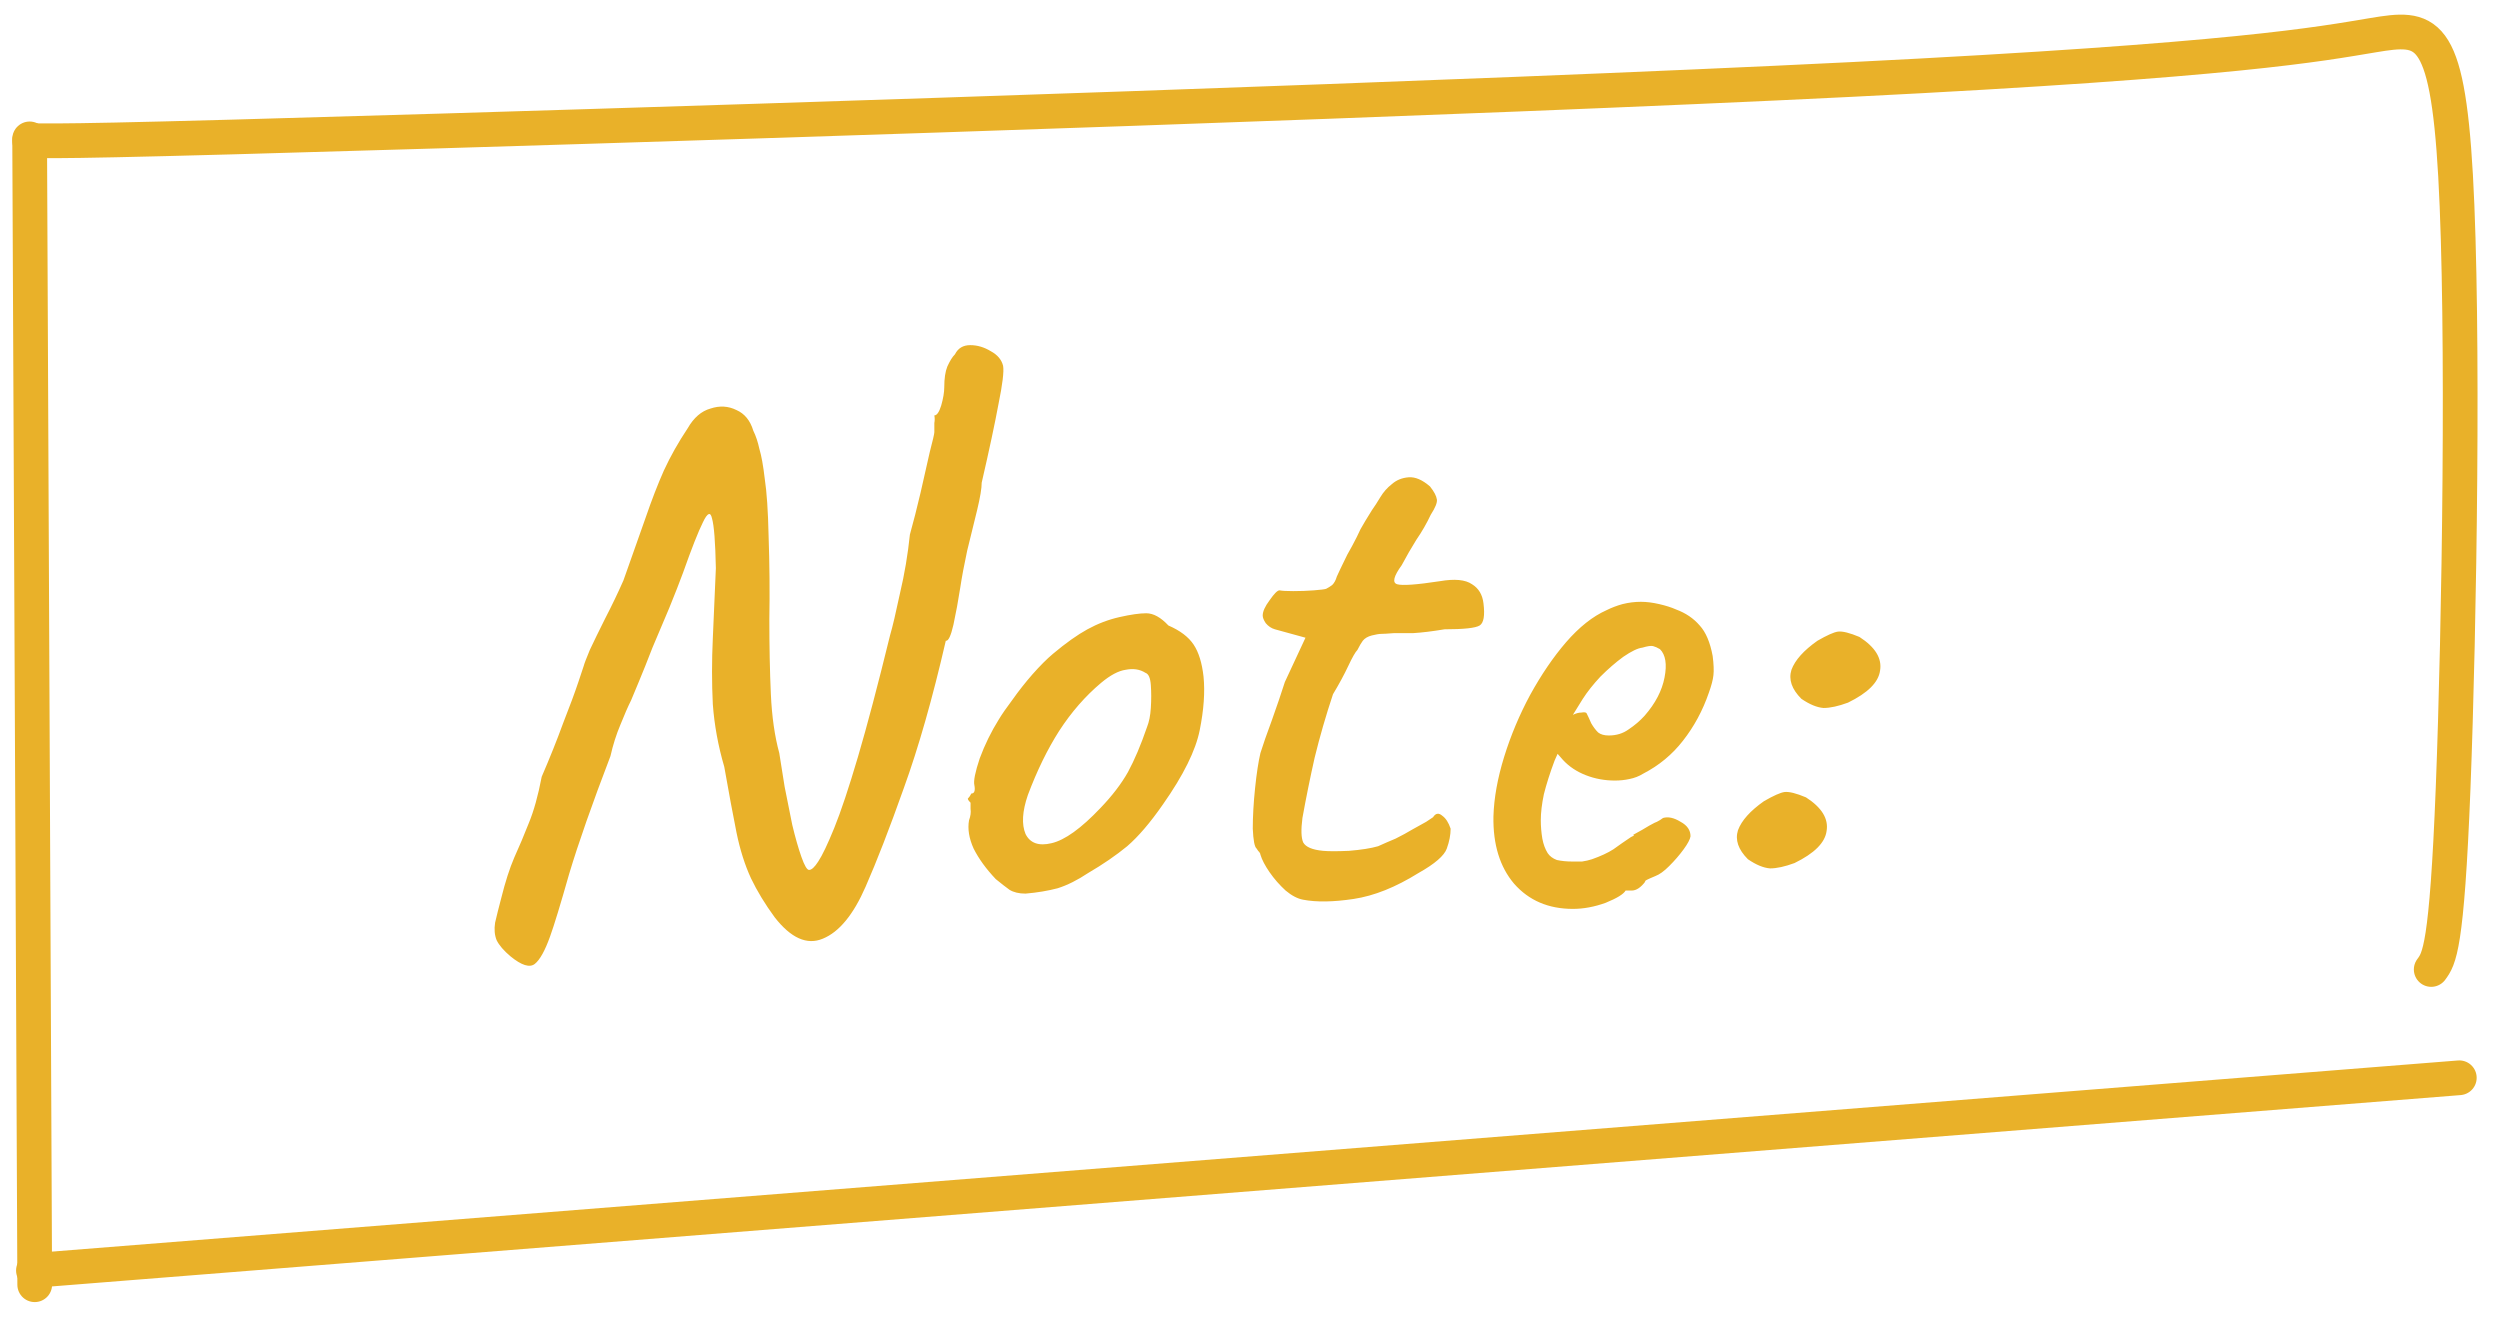
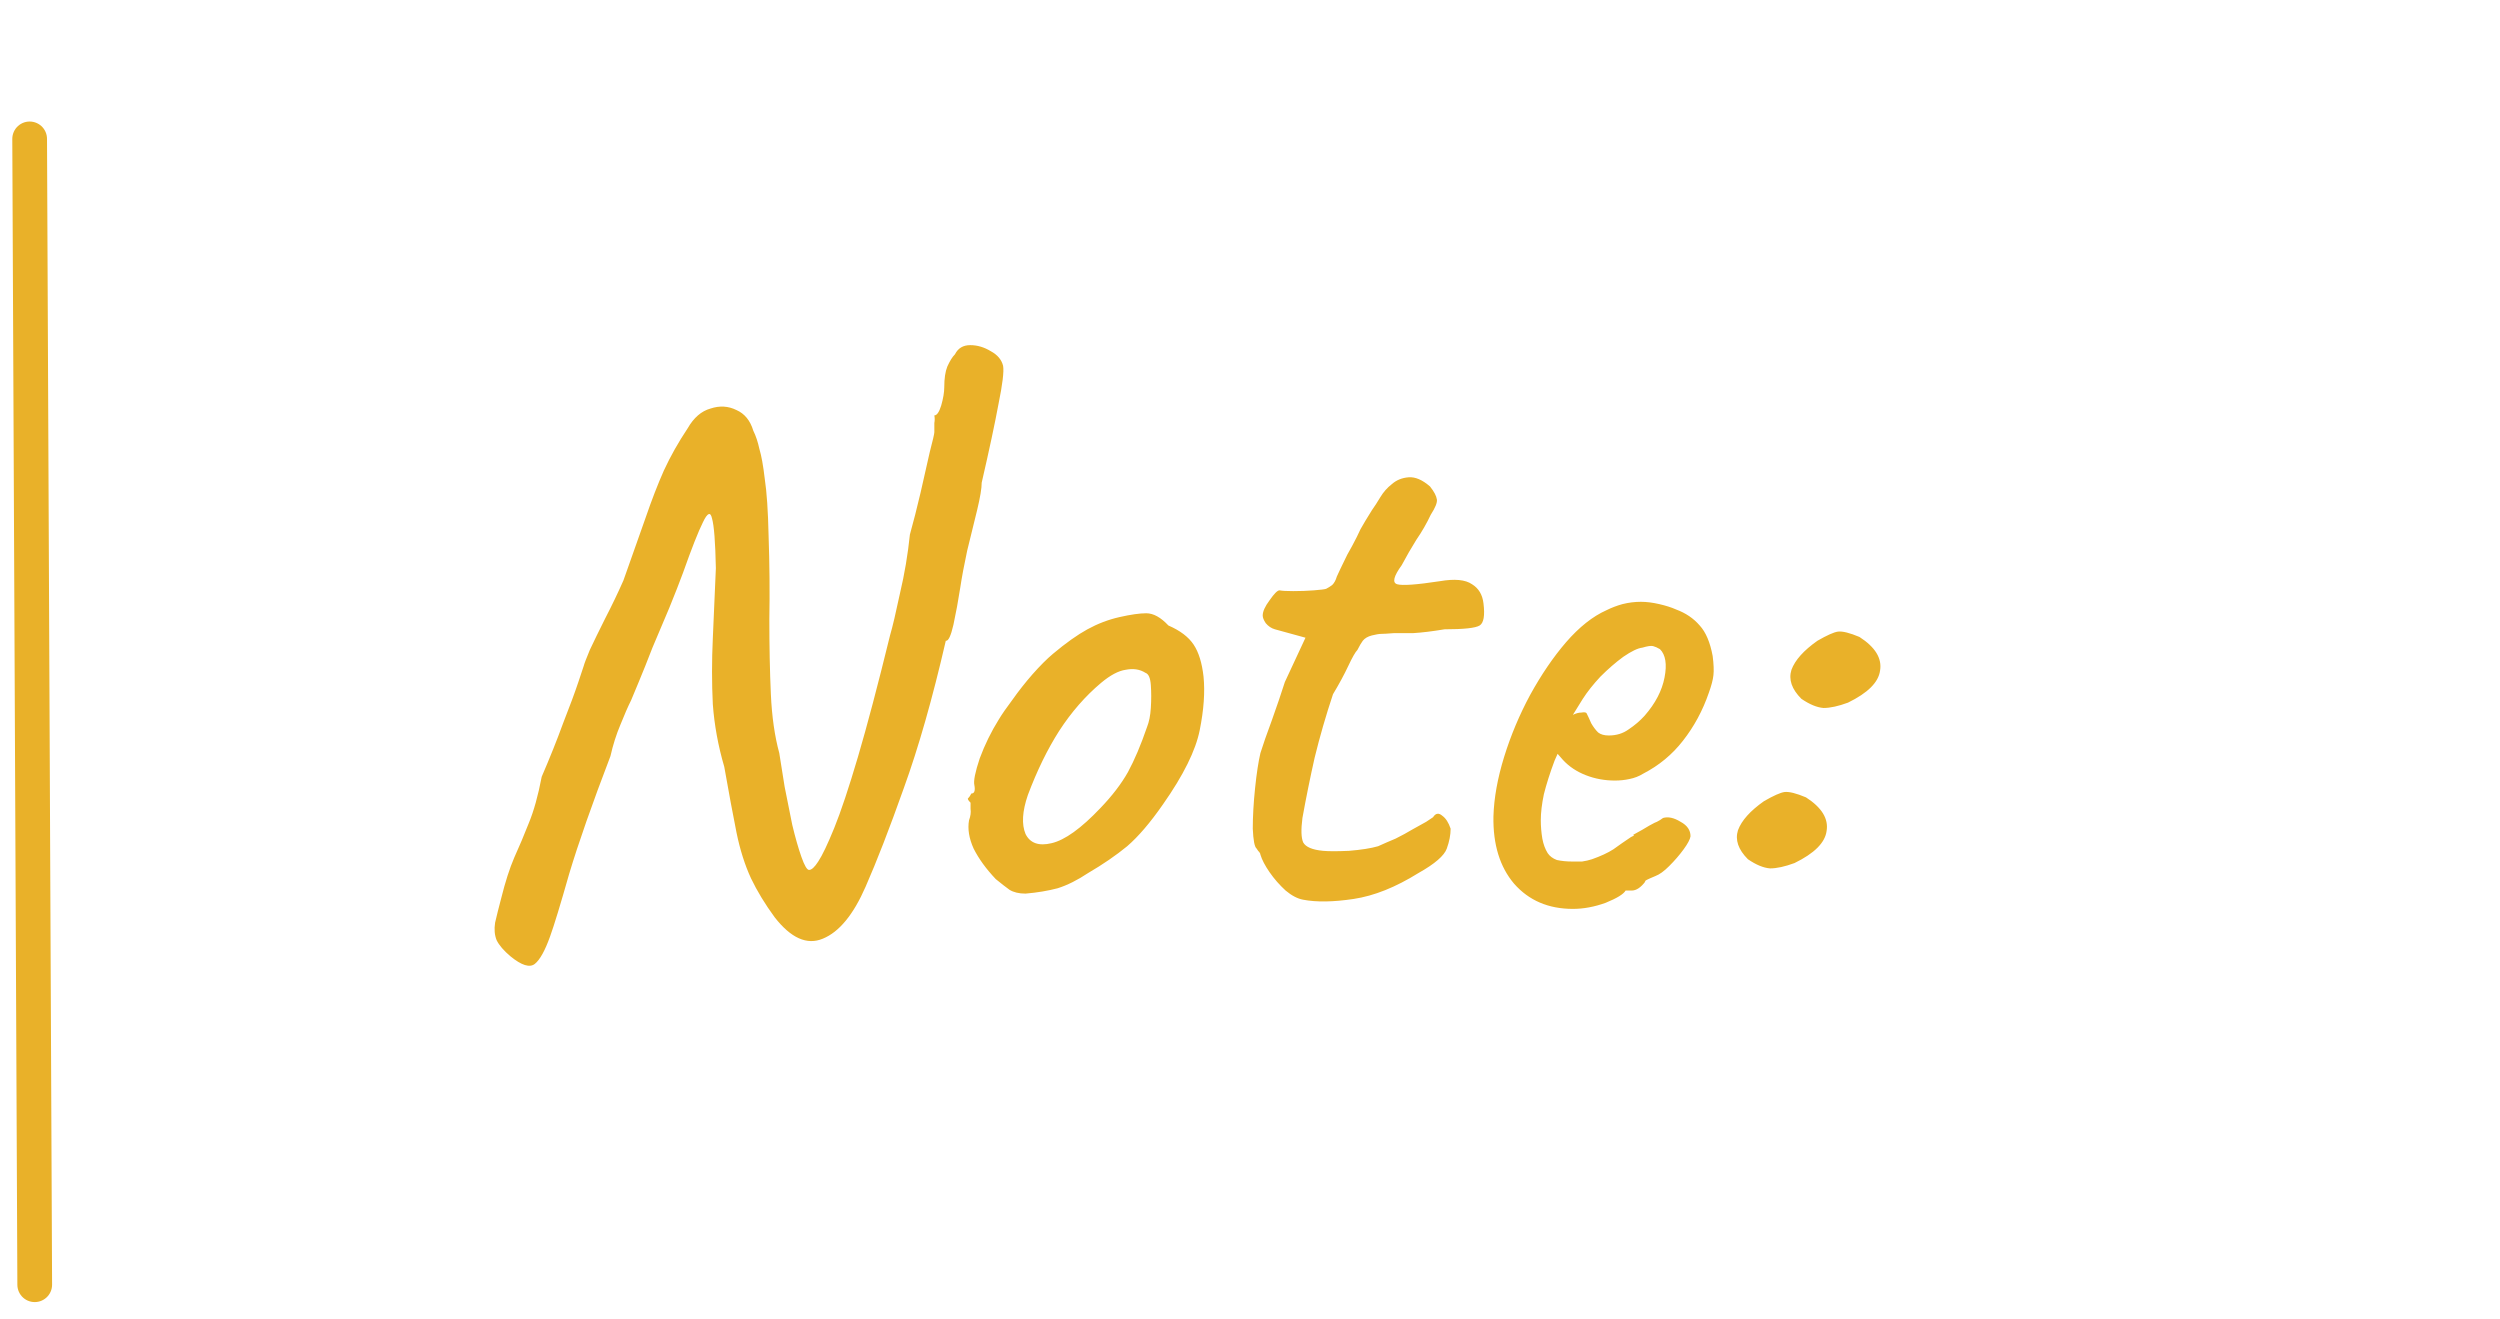
<svg xmlns="http://www.w3.org/2000/svg" fill="none" viewBox="0 0 72 38" height="38" width="72">
  <path fill="#E9B129" d="M14.699 27.54C14.508 27.379 14.376 27.225 14.303 27.078C14.244 26.931 14.229 26.763 14.259 26.572C14.303 26.381 14.361 26.147 14.435 25.868C14.552 25.399 14.677 25.01 14.809 24.702C14.955 24.379 15.095 24.049 15.227 23.712C15.373 23.36 15.498 22.913 15.601 22.37C15.835 21.827 16.041 21.314 16.217 20.83C16.407 20.346 16.554 19.95 16.657 19.642C16.759 19.334 16.811 19.18 16.811 19.18C16.825 19.121 16.884 18.967 16.987 18.718C17.104 18.469 17.251 18.168 17.427 17.816C17.617 17.449 17.793 17.083 17.955 16.716C18.204 16.012 18.417 15.411 18.593 14.912C18.769 14.399 18.945 13.944 19.121 13.548C19.311 13.137 19.539 12.734 19.803 12.338C19.979 12.03 20.199 11.839 20.463 11.766C20.727 11.678 20.976 11.693 21.211 11.81C21.445 11.913 21.607 12.111 21.695 12.404C21.768 12.551 21.827 12.727 21.871 12.932C21.929 13.123 21.981 13.409 22.025 13.79C22.083 14.171 22.12 14.714 22.135 15.418C22.164 16.254 22.171 17.061 22.157 17.838C22.157 18.615 22.171 19.334 22.201 19.994C22.23 20.639 22.311 21.204 22.443 21.688C22.487 21.952 22.538 22.275 22.597 22.656C22.67 23.023 22.743 23.389 22.817 23.756C22.905 24.123 22.993 24.431 23.081 24.68C23.169 24.929 23.242 25.054 23.301 25.054C23.374 25.054 23.462 24.973 23.565 24.812C23.682 24.636 23.836 24.313 24.027 23.844C24.217 23.375 24.445 22.693 24.709 21.798C24.973 20.903 25.281 19.737 25.633 18.3C25.706 18.051 25.801 17.647 25.919 17.09C26.051 16.533 26.146 15.968 26.205 15.396C26.307 15.029 26.41 14.626 26.513 14.186C26.615 13.746 26.703 13.357 26.777 13.02C26.865 12.683 26.909 12.492 26.909 12.448C26.909 12.345 26.909 12.257 26.909 12.184C26.923 12.111 26.923 12.037 26.909 11.964C26.982 11.964 27.048 11.869 27.107 11.678C27.165 11.473 27.195 11.297 27.195 11.15C27.195 10.901 27.224 10.703 27.283 10.556C27.356 10.395 27.429 10.277 27.503 10.204C27.591 10.028 27.737 9.94 27.943 9.94C28.148 9.94 28.346 9.999 28.537 10.116C28.727 10.219 28.845 10.358 28.889 10.534C28.918 10.695 28.874 11.062 28.757 11.634C28.654 12.191 28.493 12.947 28.273 13.9C28.273 14.061 28.229 14.325 28.141 14.692C28.053 15.059 27.957 15.447 27.855 15.858C27.767 16.269 27.701 16.621 27.657 16.914C27.598 17.295 27.532 17.655 27.459 17.992C27.385 18.315 27.312 18.469 27.239 18.454C26.857 20.111 26.454 21.527 26.029 22.7C25.618 23.859 25.251 24.805 24.929 25.538C24.577 26.345 24.166 26.843 23.697 27.034C23.242 27.225 22.78 27.019 22.311 26.418C22.032 26.037 21.805 25.663 21.629 25.296C21.453 24.915 21.313 24.475 21.211 23.976C21.108 23.463 20.991 22.832 20.859 22.084C20.683 21.483 20.573 20.881 20.529 20.28C20.499 19.664 20.499 19.033 20.529 18.388C20.558 17.743 20.587 17.068 20.617 16.364C20.602 15.616 20.565 15.139 20.507 14.934C20.463 14.729 20.375 14.765 20.243 15.044C20.111 15.308 19.92 15.792 19.671 16.496C19.568 16.775 19.436 17.112 19.275 17.508C19.113 17.889 18.952 18.271 18.791 18.652C18.644 19.033 18.512 19.363 18.395 19.642C18.277 19.921 18.204 20.097 18.175 20.17C18.087 20.346 17.984 20.581 17.867 20.874C17.749 21.153 17.654 21.453 17.581 21.776C17.053 23.155 16.657 24.284 16.393 25.164C16.143 26.044 15.96 26.645 15.843 26.968C15.696 27.379 15.549 27.643 15.403 27.76C15.256 27.877 15.021 27.804 14.699 27.54ZM29.536 25.736C29.346 25.736 29.192 25.699 29.074 25.626C28.972 25.553 28.84 25.45 28.678 25.318C28.4 25.025 28.187 24.731 28.04 24.438C27.908 24.145 27.864 23.873 27.908 23.624C27.952 23.507 27.967 23.397 27.952 23.294C27.952 23.177 27.952 23.118 27.952 23.118C27.879 23.045 27.857 23.001 27.886 22.986C27.916 22.957 27.945 22.913 27.974 22.854C28.062 22.854 28.092 22.773 28.062 22.612C28.033 22.495 28.084 22.238 28.216 21.842C28.363 21.446 28.546 21.072 28.766 20.72C28.854 20.573 28.986 20.383 29.162 20.148C29.338 19.899 29.529 19.657 29.734 19.422C29.954 19.173 30.152 18.975 30.328 18.828C30.695 18.52 31.025 18.285 31.318 18.124C31.612 17.963 31.92 17.845 32.242 17.772C32.565 17.699 32.822 17.662 33.012 17.662C33.218 17.662 33.43 17.779 33.65 18.014C33.988 18.161 34.23 18.344 34.376 18.564C34.523 18.784 34.618 19.092 34.662 19.488C34.706 19.928 34.67 20.441 34.552 21.028C34.435 21.615 34.083 22.326 33.496 23.162C33.13 23.69 32.785 24.093 32.462 24.372C32.14 24.636 31.766 24.893 31.34 25.142C31.032 25.347 30.739 25.494 30.46 25.582C30.182 25.655 29.874 25.707 29.536 25.736ZM31.692 23.272C32.03 22.92 32.294 22.575 32.484 22.238C32.675 21.886 32.858 21.453 33.034 20.94C33.093 20.793 33.13 20.61 33.144 20.39C33.159 20.155 33.159 19.935 33.144 19.73C33.13 19.525 33.078 19.407 32.99 19.378C32.829 19.275 32.638 19.246 32.418 19.29C32.213 19.319 31.978 19.444 31.714 19.664C31.26 20.045 30.856 20.507 30.504 21.05C30.167 21.578 29.866 22.194 29.602 22.898C29.441 23.367 29.419 23.741 29.536 24.02C29.668 24.284 29.918 24.372 30.284 24.284C30.666 24.196 31.135 23.859 31.692 23.272ZM37.532 25.912C37.371 25.883 37.202 25.795 37.026 25.648C36.85 25.487 36.696 25.311 36.564 25.12C36.432 24.929 36.344 24.761 36.3 24.614C36.3 24.585 36.278 24.548 36.234 24.504C36.205 24.46 36.19 24.438 36.19 24.438C36.132 24.394 36.095 24.203 36.08 23.866C36.08 23.514 36.102 23.125 36.146 22.7C36.19 22.275 36.242 21.937 36.3 21.688C36.373 21.453 36.483 21.138 36.63 20.742C36.777 20.331 36.901 19.965 37.004 19.642L37.598 18.366L36.718 18.124C36.615 18.095 36.528 18.036 36.454 17.948C36.395 17.86 36.366 17.787 36.366 17.728C36.366 17.611 36.432 17.464 36.564 17.288C36.696 17.097 36.791 17.002 36.85 17.002C36.923 17.017 37.056 17.024 37.246 17.024C37.452 17.024 37.65 17.017 37.84 17.002C38.031 16.987 38.148 16.973 38.192 16.958C38.251 16.929 38.309 16.892 38.368 16.848C38.427 16.789 38.471 16.709 38.5 16.606C38.574 16.445 38.639 16.305 38.698 16.188C38.757 16.056 38.837 15.902 38.94 15.726C39.043 15.535 39.123 15.374 39.182 15.242C39.255 15.11 39.365 14.927 39.512 14.692C39.586 14.589 39.666 14.465 39.754 14.318C39.842 14.171 39.952 14.047 40.084 13.944C40.216 13.827 40.377 13.761 40.568 13.746C40.759 13.731 40.964 13.819 41.184 14.01C41.301 14.157 41.367 14.281 41.382 14.384C41.397 14.472 41.338 14.619 41.206 14.824C41.089 15.073 40.95 15.315 40.788 15.55C40.642 15.785 40.502 16.027 40.37 16.276C40.136 16.599 40.092 16.782 40.238 16.826C40.385 16.87 40.795 16.841 41.47 16.738C41.895 16.665 42.203 16.694 42.394 16.826C42.585 16.943 42.695 17.127 42.724 17.376C42.768 17.728 42.731 17.941 42.614 18.014C42.497 18.087 42.16 18.124 41.602 18.124C41.25 18.183 40.95 18.219 40.7 18.234C40.451 18.234 40.267 18.234 40.15 18.234C39.959 18.249 39.835 18.256 39.776 18.256C39.718 18.256 39.63 18.271 39.512 18.3C39.395 18.329 39.307 18.381 39.248 18.454C39.204 18.513 39.153 18.601 39.094 18.718C39.035 18.777 38.947 18.931 38.83 19.18C38.713 19.429 38.566 19.701 38.39 19.994C38.185 20.61 38.009 21.219 37.862 21.82C37.73 22.407 37.613 22.986 37.51 23.558C37.466 23.895 37.474 24.13 37.532 24.262C37.605 24.394 37.796 24.475 38.104 24.504C38.266 24.519 38.515 24.519 38.852 24.504C39.204 24.475 39.483 24.431 39.688 24.372C39.849 24.299 40.018 24.225 40.194 24.152C40.37 24.064 40.532 23.976 40.678 23.888C40.81 23.815 40.942 23.741 41.074 23.668C41.206 23.58 41.272 23.536 41.272 23.536C41.346 23.419 41.434 23.404 41.536 23.492C41.639 23.565 41.719 23.69 41.778 23.866C41.778 24.042 41.742 24.233 41.668 24.438C41.595 24.643 41.324 24.878 40.854 25.142C40.194 25.553 39.571 25.802 38.984 25.89C38.398 25.978 37.913 25.985 37.532 25.912ZM45.299 26.176C44.595 26.176 44.031 25.934 43.605 25.45C43.195 24.966 42.997 24.321 43.011 23.514C43.026 22.986 43.129 22.414 43.319 21.798C43.51 21.182 43.759 20.588 44.067 20.016C44.39 19.429 44.735 18.923 45.101 18.498C45.483 18.058 45.871 17.75 46.267 17.574C46.414 17.501 46.568 17.442 46.729 17.398C46.905 17.354 47.081 17.332 47.257 17.332C47.419 17.332 47.595 17.354 47.785 17.398C47.976 17.442 48.137 17.493 48.269 17.552C48.548 17.655 48.775 17.809 48.951 18.014C49.127 18.205 49.252 18.498 49.325 18.894C49.355 19.129 49.362 19.312 49.347 19.444C49.333 19.576 49.289 19.745 49.215 19.95C49.039 20.463 48.79 20.925 48.467 21.336C48.159 21.732 47.778 22.047 47.323 22.282C47.206 22.355 47.074 22.407 46.927 22.436C46.795 22.465 46.656 22.48 46.509 22.48C46.216 22.48 45.937 22.429 45.673 22.326C45.409 22.223 45.189 22.077 45.013 21.886L44.859 21.71L44.771 21.908C44.639 22.26 44.537 22.583 44.463 22.876C44.405 23.155 44.375 23.404 44.375 23.624C44.375 23.8 44.39 23.976 44.419 24.152C44.449 24.313 44.5 24.453 44.573 24.57C44.632 24.658 44.72 24.724 44.837 24.768C44.969 24.797 45.116 24.812 45.277 24.812C45.365 24.812 45.461 24.812 45.563 24.812C45.666 24.797 45.761 24.775 45.849 24.746C46.099 24.658 46.304 24.563 46.465 24.46C46.627 24.343 46.795 24.225 46.971 24.108L47.059 24.064L47.037 24.042C47.228 23.939 47.382 23.851 47.499 23.778C47.631 23.705 47.705 23.668 47.719 23.668C47.778 23.639 47.837 23.602 47.895 23.558C48.042 23.514 48.211 23.551 48.401 23.668C48.592 23.771 48.687 23.91 48.687 24.086C48.673 24.174 48.607 24.299 48.489 24.46C48.372 24.621 48.233 24.783 48.071 24.944C47.925 25.091 47.793 25.186 47.675 25.23C47.646 25.245 47.595 25.267 47.521 25.296C47.448 25.325 47.397 25.355 47.367 25.384H47.389C47.257 25.56 47.125 25.648 46.993 25.648H46.817C46.759 25.751 46.568 25.868 46.245 26C45.923 26.117 45.607 26.176 45.299 26.176ZM46.333 21.182C46.553 21.182 46.744 21.123 46.905 21.006C47.081 20.889 47.235 20.757 47.367 20.61C47.675 20.258 47.866 19.891 47.939 19.51C48.013 19.129 47.969 18.857 47.807 18.696C47.734 18.652 47.668 18.623 47.609 18.608C47.551 18.593 47.448 18.608 47.301 18.652C47.169 18.667 46.986 18.755 46.751 18.916C46.531 19.077 46.311 19.268 46.091 19.488C45.886 19.708 45.717 19.921 45.585 20.126L45.299 20.588C45.387 20.544 45.468 20.522 45.541 20.522C45.629 20.507 45.681 20.515 45.695 20.544C45.739 20.632 45.783 20.727 45.827 20.83C45.886 20.933 45.952 21.021 46.025 21.094C46.099 21.153 46.201 21.182 46.333 21.182ZM53.222 20.236C52.943 20.339 52.709 20.39 52.518 20.39C52.327 20.375 52.115 20.287 51.88 20.126C51.601 19.847 51.506 19.569 51.594 19.29C51.697 19.011 51.946 18.733 52.342 18.454C52.621 18.293 52.819 18.205 52.936 18.19C53.068 18.175 53.273 18.227 53.552 18.344C54.007 18.637 54.205 18.96 54.146 19.312C54.102 19.649 53.794 19.957 53.222 20.236ZM51.682 24.856C51.403 24.959 51.169 25.01 50.978 25.01C50.787 24.995 50.575 24.907 50.34 24.746C50.061 24.467 49.966 24.189 50.054 23.91C50.157 23.631 50.406 23.353 50.802 23.074C51.081 22.913 51.279 22.825 51.396 22.81C51.528 22.795 51.733 22.847 52.012 22.964C52.467 23.257 52.665 23.58 52.606 23.932C52.562 24.269 52.254 24.577 51.682 24.856Z" />
-   <path stroke-linecap="round" stroke="#E9B129" d="M0.963 36.59L70.828 31.04" />
  <path stroke-linecap="round" stroke="#E9B129" d="M0.854 4L1 37" />
-   <path stroke-linecap="round" stroke="#E9B129" d="M0.854 4.05C1.723 4.063 2.592 4.076 12.71 3.771C22.829 3.467 42.17 2.844 53.316 2.289C64.463 1.733 66.829 1.264 68.351 1.012C69.872 0.76 70.477 0.739 70.721 5.067C70.965 9.395 70.83 18.071 70.65 22.691C70.469 27.311 70.248 27.612 70.019 27.921" />
</svg>